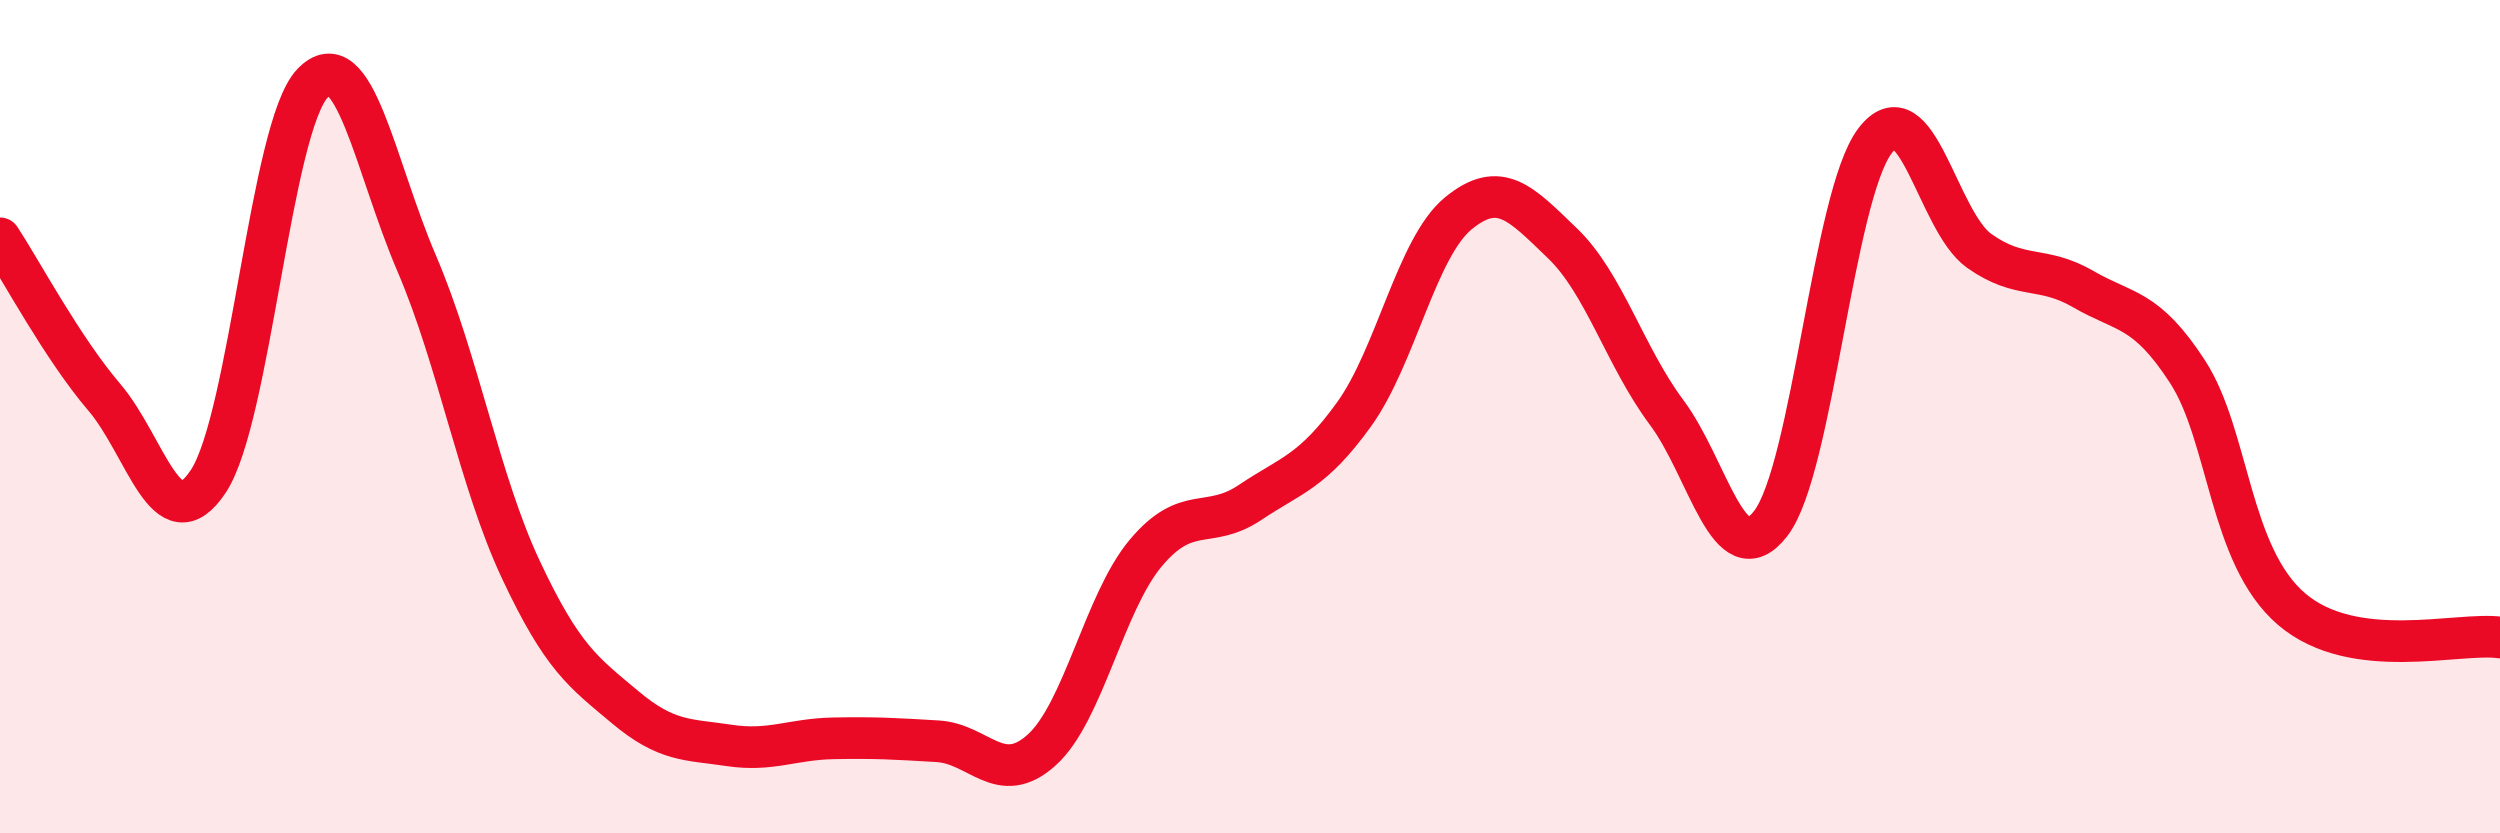
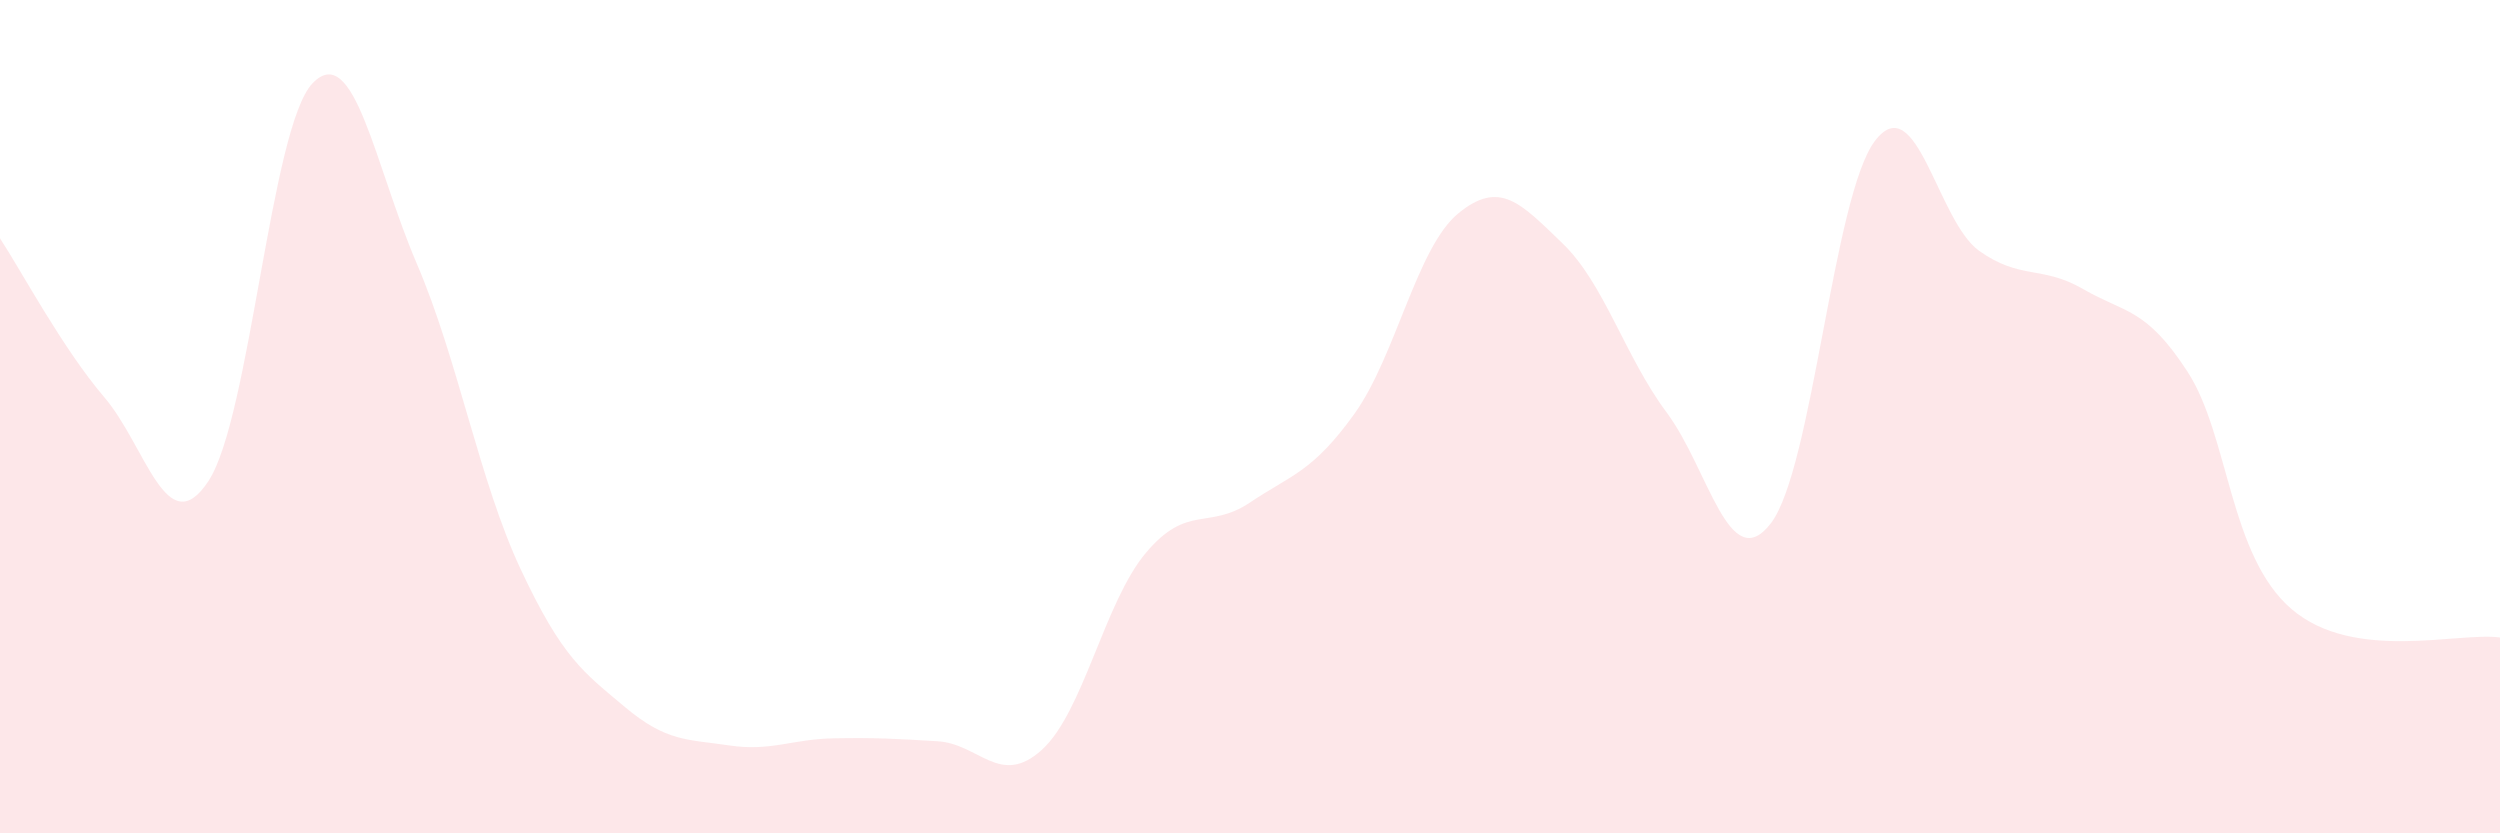
<svg xmlns="http://www.w3.org/2000/svg" width="60" height="20" viewBox="0 0 60 20">
  <path d="M 0,5.72 C 0.5,6.48 1.5,8.36 2.5,9.53 C 3.5,10.7 4,13.06 5,11.55 C 6,10.04 6.5,3.05 7.5,2 C 8.5,0.95 9,3.99 10,6.32 C 11,8.65 11.5,11.54 12.5,13.67 C 13.5,15.8 14,16.13 15,16.97 C 16,17.81 16.5,17.74 17.5,17.89 C 18.5,18.04 19,17.74 20,17.72 C 21,17.7 21.5,17.73 22.5,17.79 C 23.5,17.85 24,18.9 25,18 C 26,17.1 26.5,14.46 27.5,13.27 C 28.5,12.08 29,12.73 30,12.06 C 31,11.39 31.5,11.33 32.5,9.94 C 33.5,8.55 34,5.94 35,5.12 C 36,4.3 36.5,4.88 37.5,5.84 C 38.5,6.8 39,8.56 40,9.9 C 41,11.24 41.5,13.86 42.5,12.56 C 43.5,11.26 44,4.69 45,3.38 C 46,2.07 46.5,5.31 47.5,6.02 C 48.5,6.73 49,6.36 50,6.94 C 51,7.52 51.5,7.38 52.5,8.92 C 53.5,10.46 53.5,13.34 55,14.62 C 56.5,15.9 59,15.16 60,15.3L60 20L0 20Z" fill="#EB0A25" opacity="0.1" stroke-linecap="round" stroke-linejoin="round" />
-   <path d="M 0,5.72 C 0.5,6.48 1.5,8.36 2.5,9.53 C 3.5,10.7 4,13.06 5,11.55 C 6,10.04 6.5,3.05 7.5,2 C 8.5,0.95 9,3.99 10,6.32 C 11,8.65 11.5,11.54 12.5,13.67 C 13.5,15.8 14,16.13 15,16.97 C 16,17.81 16.5,17.74 17.5,17.89 C 18.5,18.04 19,17.74 20,17.72 C 21,17.7 21.5,17.73 22.5,17.79 C 23.5,17.85 24,18.9 25,18 C 26,17.1 26.5,14.46 27.5,13.27 C 28.5,12.08 29,12.73 30,12.06 C 31,11.39 31.5,11.33 32.5,9.94 C 33.5,8.55 34,5.94 35,5.12 C 36,4.3 36.5,4.88 37.5,5.84 C 38.5,6.8 39,8.56 40,9.9 C 41,11.24 41.5,13.86 42.5,12.56 C 43.5,11.26 44,4.69 45,3.38 C 46,2.07 46.5,5.31 47.5,6.02 C 48.5,6.73 49,6.36 50,6.94 C 51,7.52 51.5,7.38 52.5,8.92 C 53.5,10.46 53.5,13.34 55,14.62 C 56.5,15.9 59,15.16 60,15.3" stroke="#EB0A25" stroke-width="1" fill="none" stroke-linecap="round" stroke-linejoin="round" />
</svg>